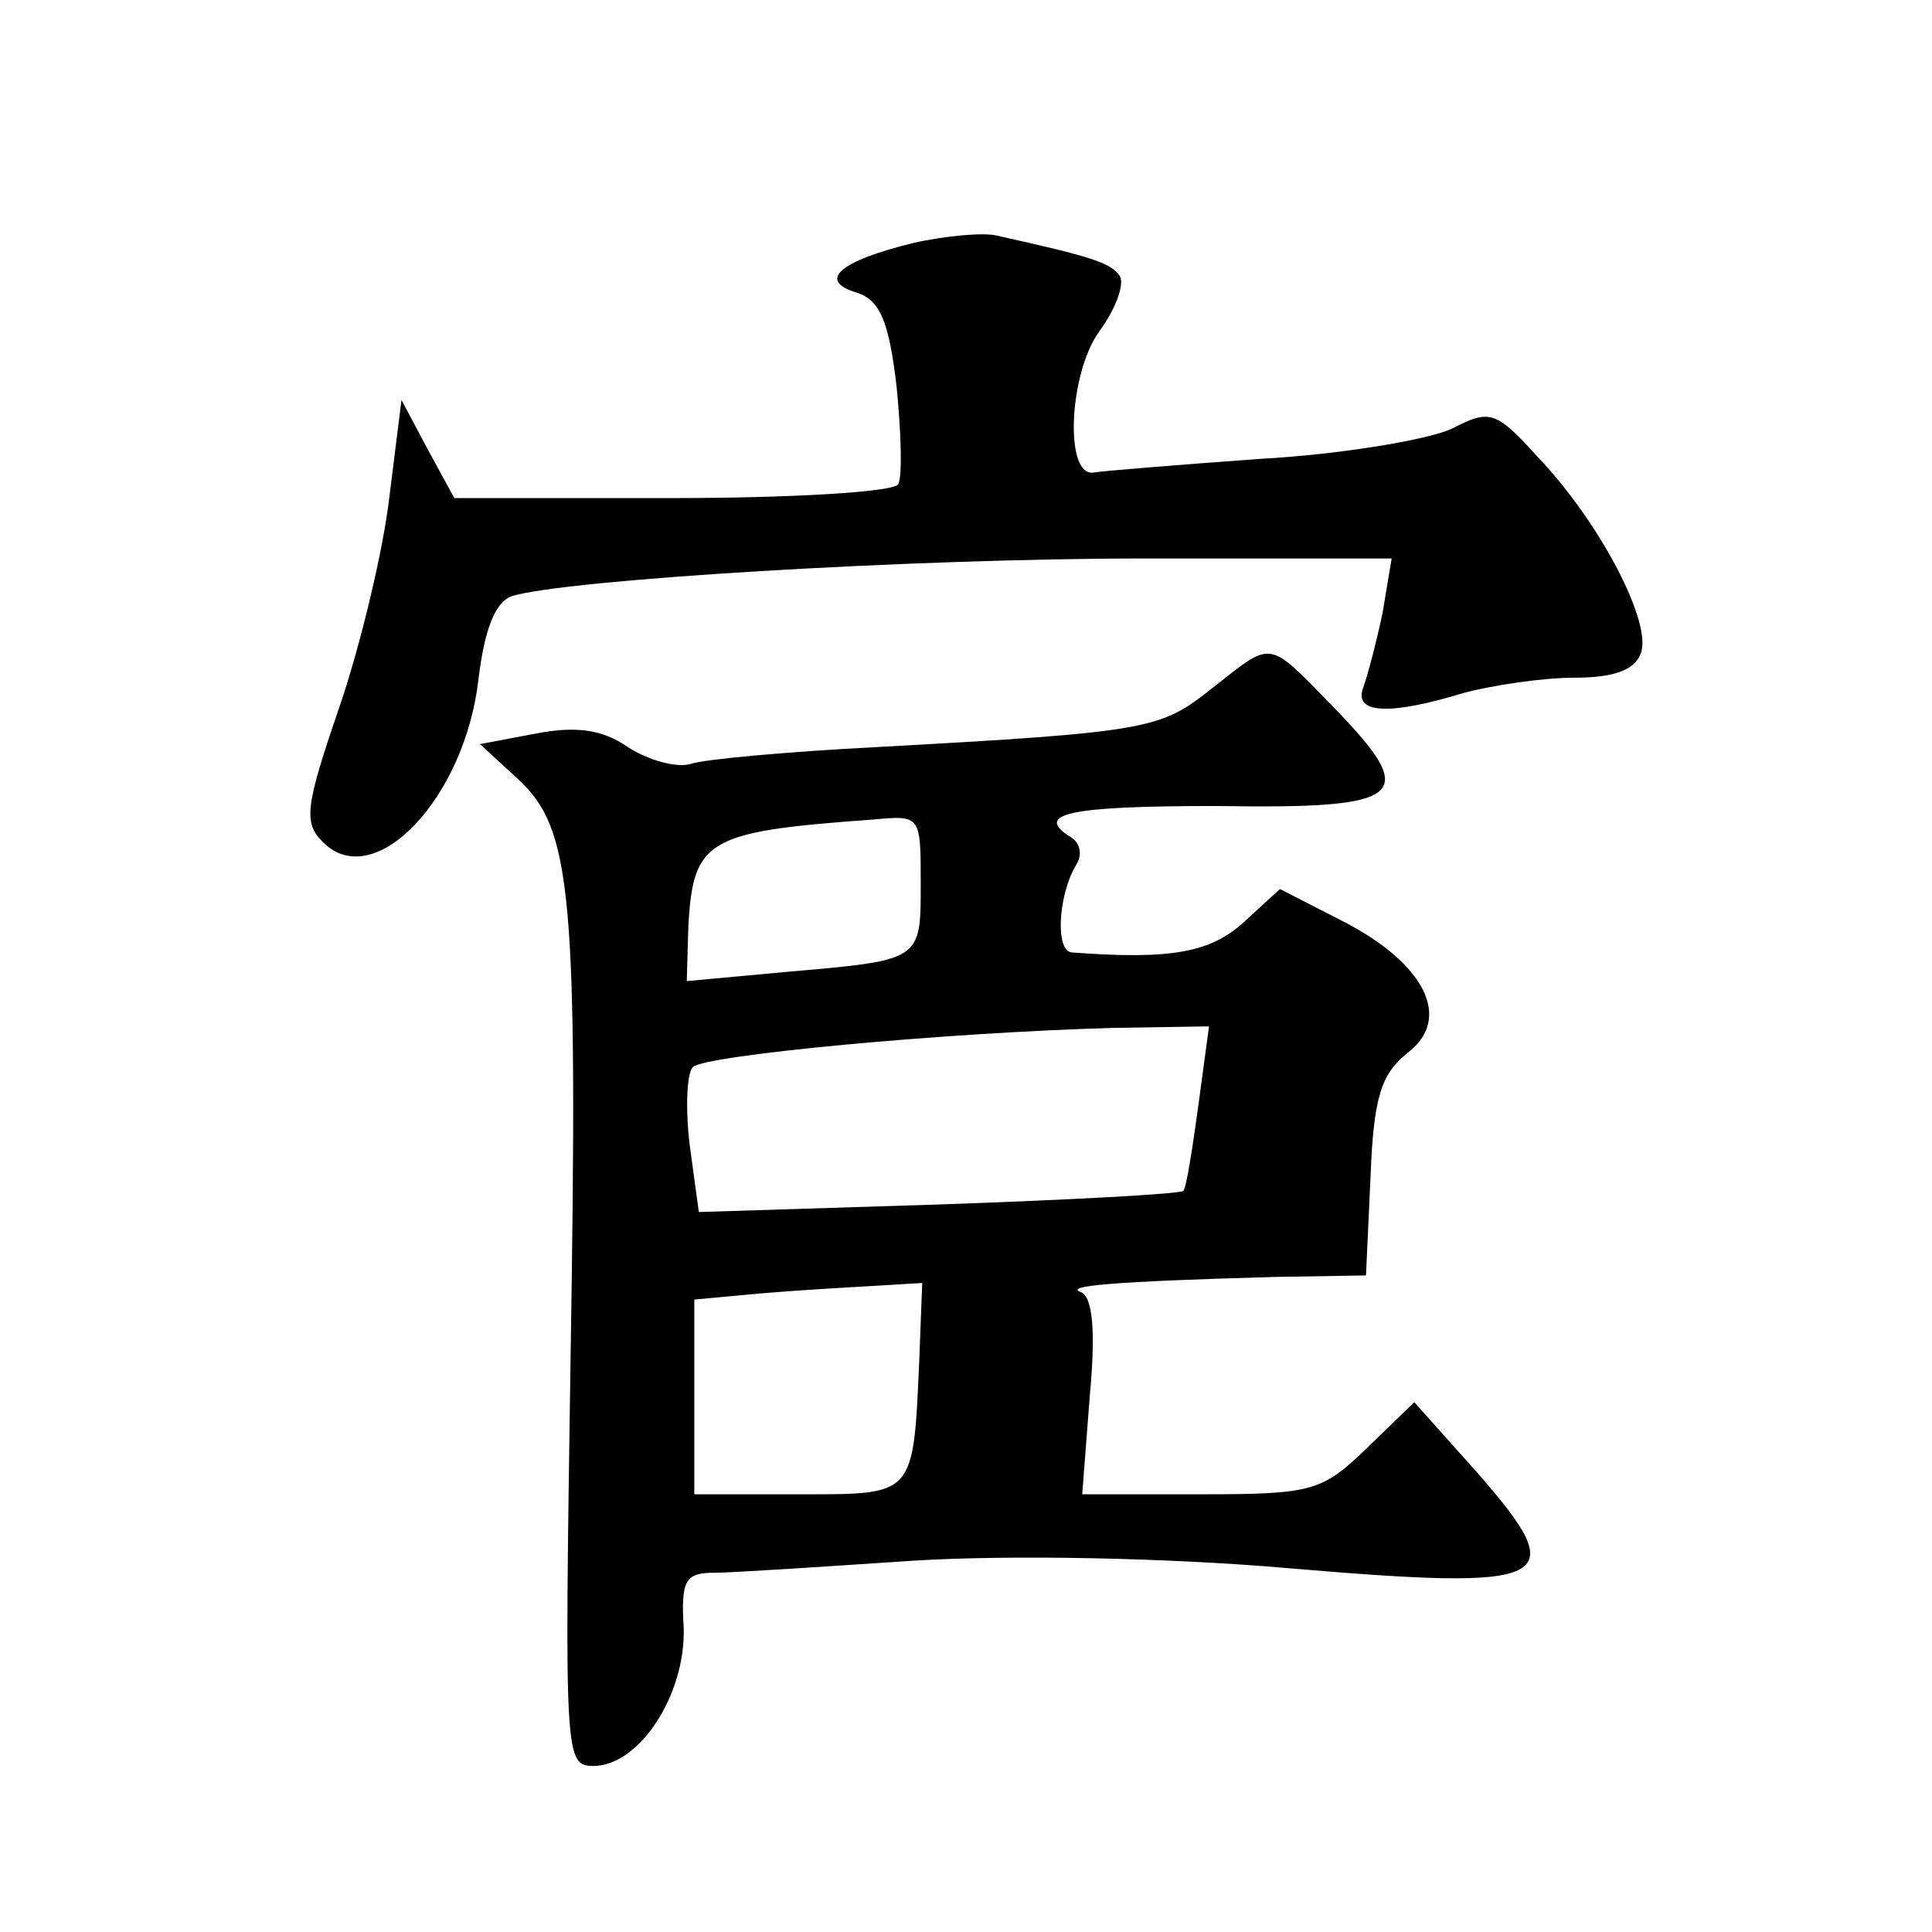
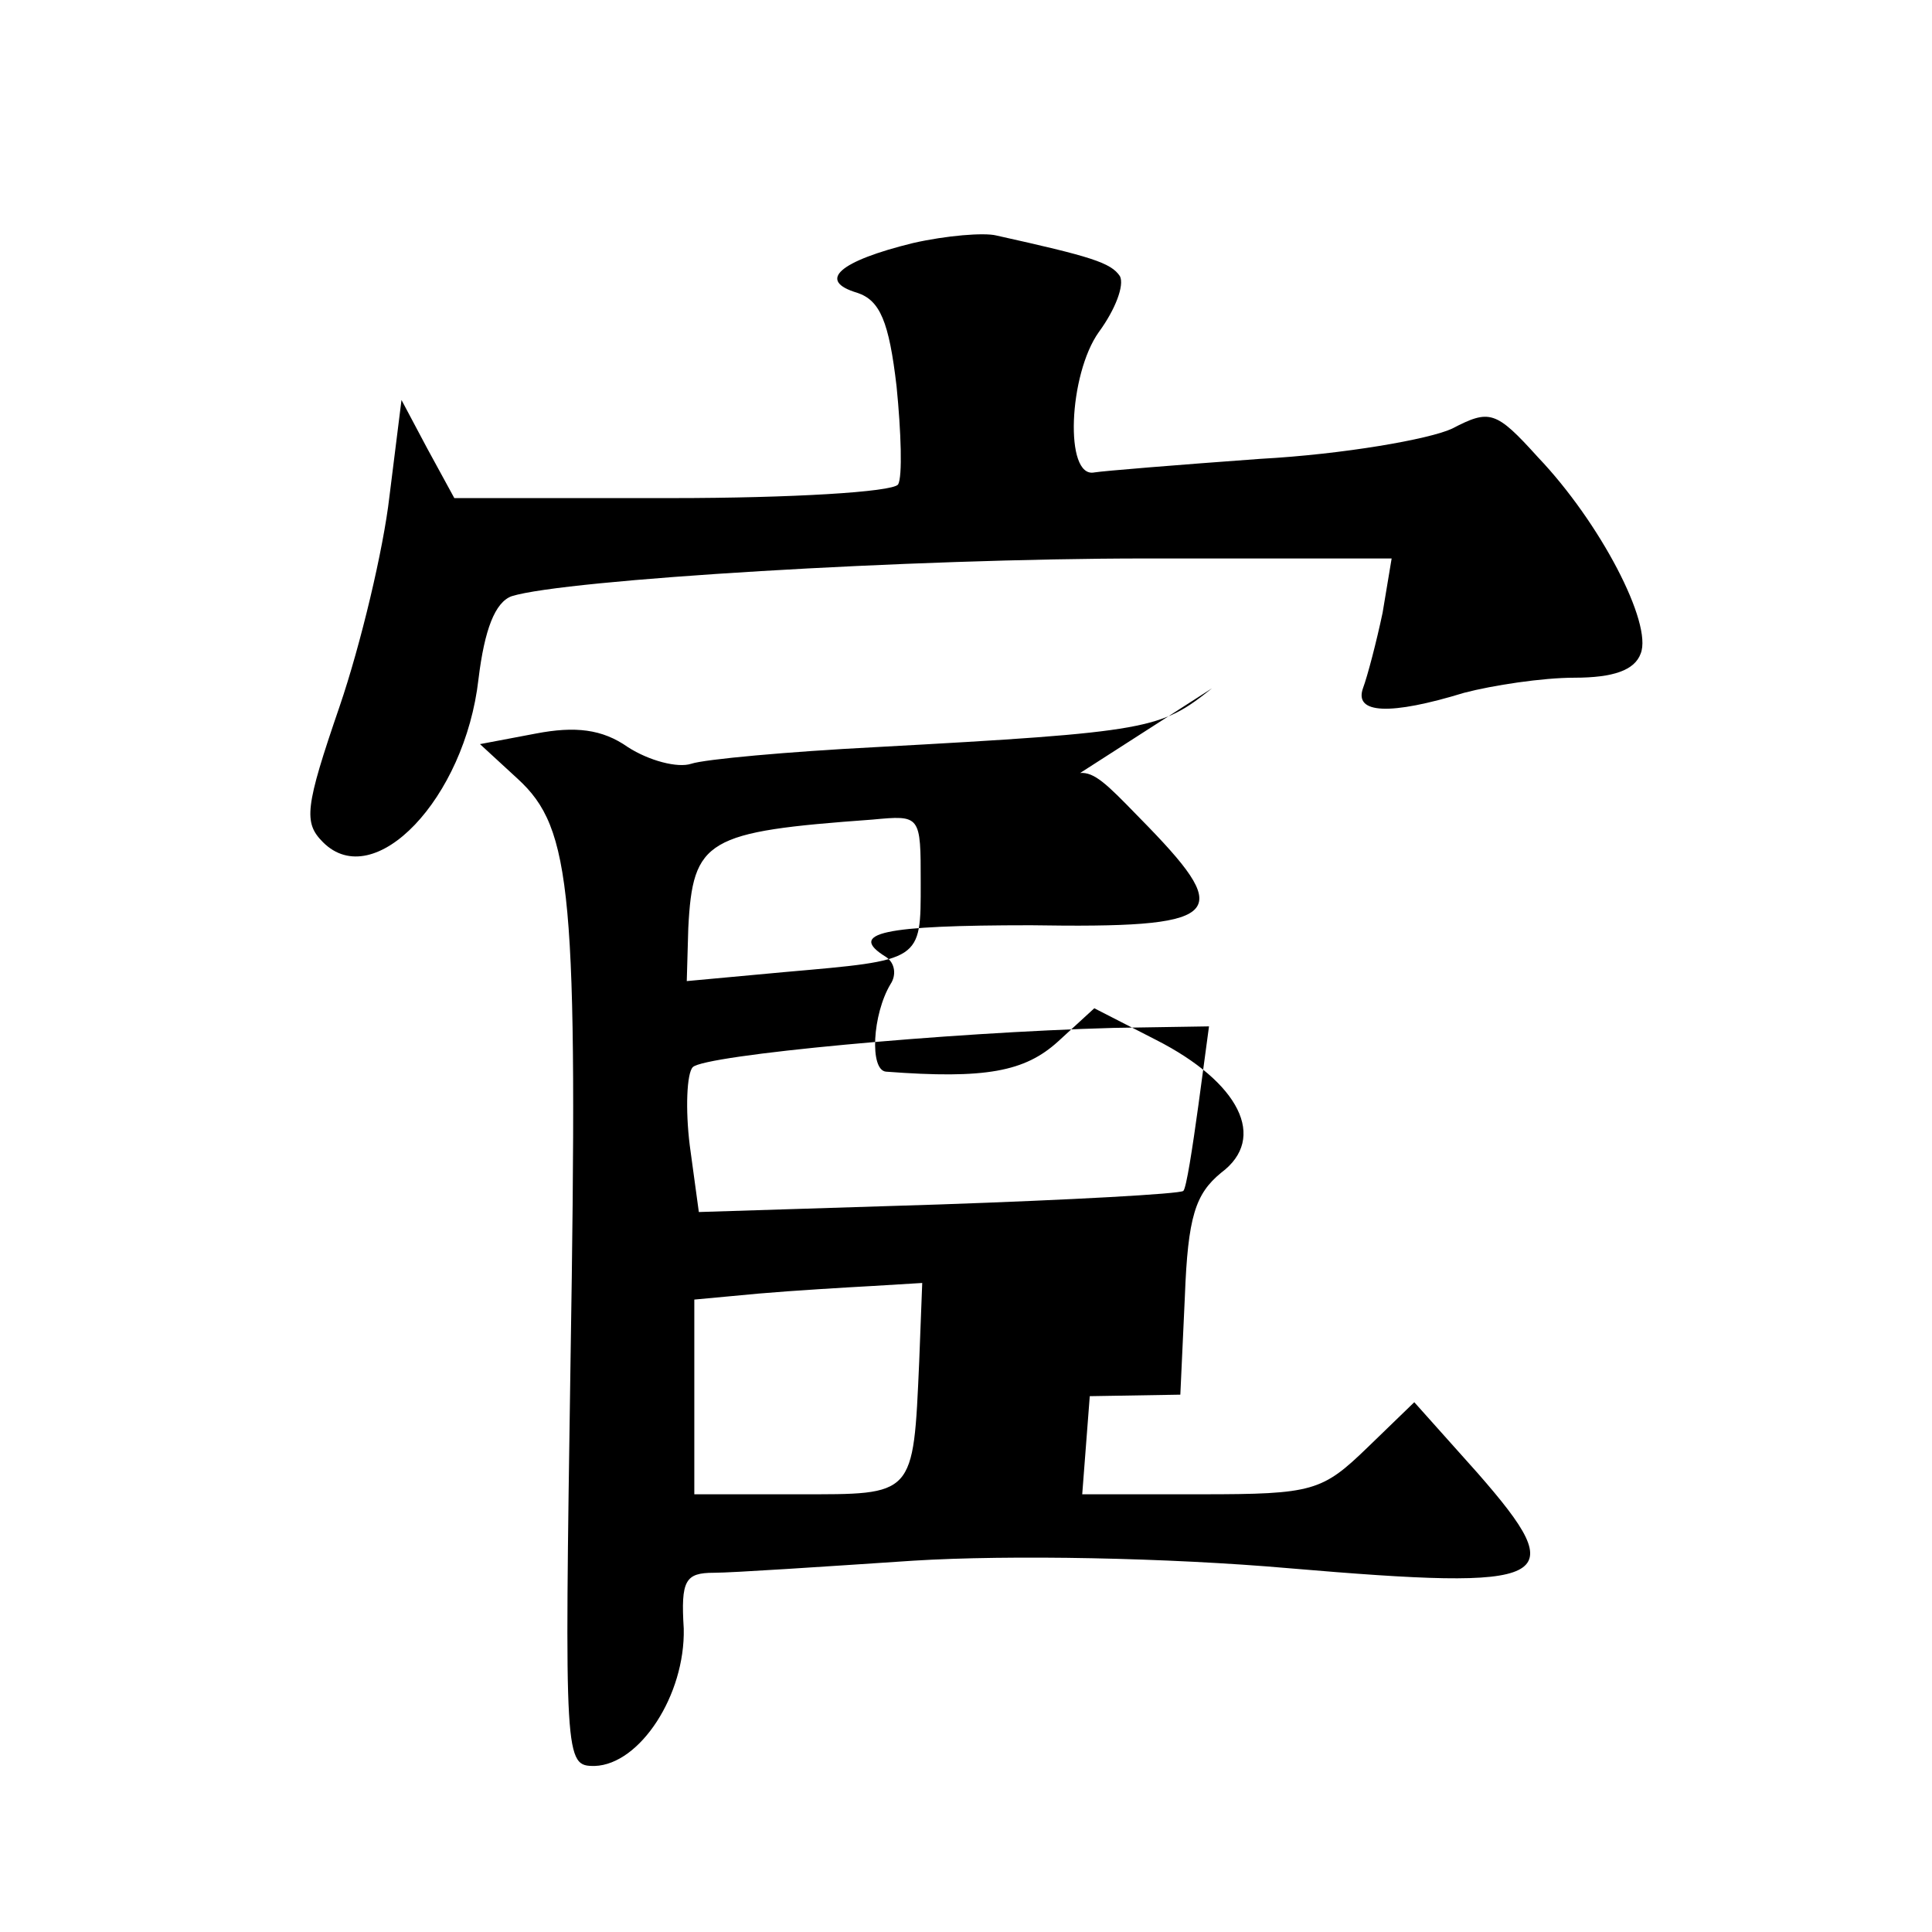
<svg xmlns="http://www.w3.org/2000/svg" version="1.0" width="128pt" height="128pt" viewBox="0 0 128 128" preserveAspectRatio="xMidYMid meet">
  <g transform="translate(0,128) scale(0.1,-0.1)" fill="#0" stroke="none">
-     <path d="M605 1119 c-49 -12 -64 -25 -37 -33 15 -5 21 -19 26 -62 3 -30 4 -60 1 -65 -4 -5 -71 -9 -150 -9 l-144 0 -18 33 -17 32 -8 -64 c-4 -35 -19 -98 -33 -139 -23 -67 -24 -77 -11 -90 34 -34 94 29 103 108 4 33 11 51 22 55 35 11 265 25 420 25 l163 0 -6 -36 c-4 -19 -10 -42 -13 -50 -6 -17 18 -18 67 -3 19 5 52 10 73 10 26 0 40 5 44 16 8 20 -27 87 -68 130 -28 31 -32 32 -57 19 -15 -7 -72 -17 -127 -20 -55 -4 -104 -8 -110 -9 -20 -4 -17 65 3 93 11 15 17 31 14 37 -6 9 -19 13 -82 27 -8 2 -33 0 -55 -5z M803 824 c-34 -27 -40 -29 -223 -39 -58 -3 -113 -8 -122 -11 -9 -3 -28 2 -42 11 -17 12 -35 14 -61 9 l-37 -7 25 -23 c36 -33 40 -75 35 -385 -4 -267 -4 -269 16 -269 30 1 60 47 59 91 -2 32 1 37 20 37 12 0 72 4 132 8 64 4 169 2 249 -5 176 -15 188 -9 125 63 l-42 47 -31 -30 c-30 -29 -36 -31 -110 -31 l-79 0 5 65 c4 43 2 66 -6 69 -11 4 20 7 129 10 l60 1 3 65 c2 53 7 68 24 82 31 23 12 60 -43 88 l-41 21 -24 -22 c-22 -20 -48 -25 -114 -20 -11 1 -9 38 3 58 4 6 3 14 -3 18 -26 16 -2 21 96 21 126 -2 135 6 78 65 -45 46 -40 45 -81 13z m-193 -129 c0 -52 1 -51 -90 -59 l-65 -6 1 35 c3 59 12 64 122 72 32 3 32 3 32 -42z m184 -147 c-4 -29 -8 -55 -10 -57 -2 -2 -75 -6 -162 -9 l-159 -5 -6 44 c-3 24 -2 48 2 52 8 8 168 23 279 26 l63 1 -7 -52z m-185 -170 c-4 -90 -3 -88 -80 -88 l-69 0 0 64 0 65 43 4 c23 2 57 4 75 5 l33 2 -2 -52z" />
+     <path d="M605 1119 c-49 -12 -64 -25 -37 -33 15 -5 21 -19 26 -62 3 -30 4 -60 1 -65 -4 -5 -71 -9 -150 -9 l-144 0 -18 33 -17 32 -8 -64 c-4 -35 -19 -98 -33 -139 -23 -67 -24 -77 -11 -90 34 -34 94 29 103 108 4 33 11 51 22 55 35 11 265 25 420 25 l163 0 -6 -36 c-4 -19 -10 -42 -13 -50 -6 -17 18 -18 67 -3 19 5 52 10 73 10 26 0 40 5 44 16 8 20 -27 87 -68 130 -28 31 -32 32 -57 19 -15 -7 -72 -17 -127 -20 -55 -4 -104 -8 -110 -9 -20 -4 -17 65 3 93 11 15 17 31 14 37 -6 9 -19 13 -82 27 -8 2 -33 0 -55 -5z M803 824 c-34 -27 -40 -29 -223 -39 -58 -3 -113 -8 -122 -11 -9 -3 -28 2 -42 11 -17 12 -35 14 -61 9 l-37 -7 25 -23 c36 -33 40 -75 35 -385 -4 -267 -4 -269 16 -269 30 1 60 47 59 91 -2 32 1 37 20 37 12 0 72 4 132 8 64 4 169 2 249 -5 176 -15 188 -9 125 63 l-42 47 -31 -30 c-30 -29 -36 -31 -110 -31 l-79 0 5 65 l60 1 3 65 c2 53 7 68 24 82 31 23 12 60 -43 88 l-41 21 -24 -22 c-22 -20 -48 -25 -114 -20 -11 1 -9 38 3 58 4 6 3 14 -3 18 -26 16 -2 21 96 21 126 -2 135 6 78 65 -45 46 -40 45 -81 13z m-193 -129 c0 -52 1 -51 -90 -59 l-65 -6 1 35 c3 59 12 64 122 72 32 3 32 3 32 -42z m184 -147 c-4 -29 -8 -55 -10 -57 -2 -2 -75 -6 -162 -9 l-159 -5 -6 44 c-3 24 -2 48 2 52 8 8 168 23 279 26 l63 1 -7 -52z m-185 -170 c-4 -90 -3 -88 -80 -88 l-69 0 0 64 0 65 43 4 c23 2 57 4 75 5 l33 2 -2 -52z" />
  </g>
</svg>